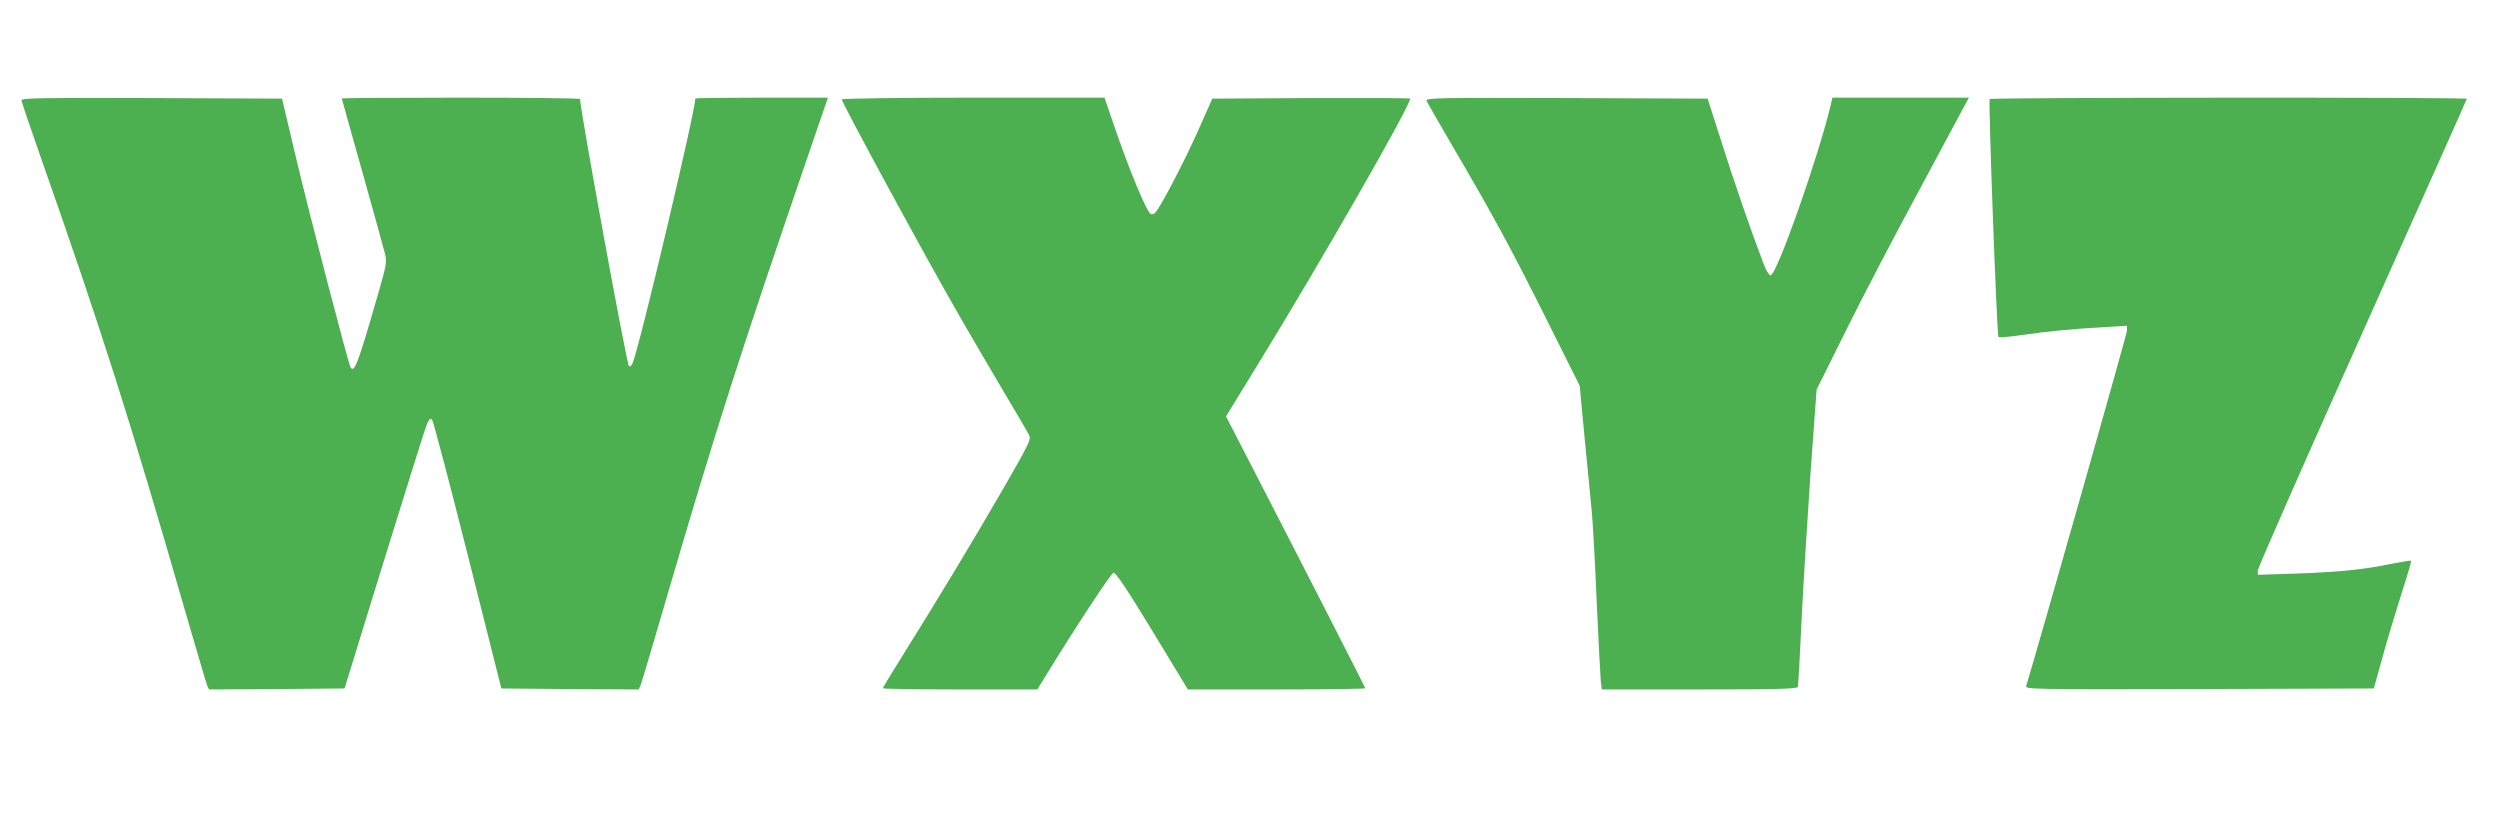
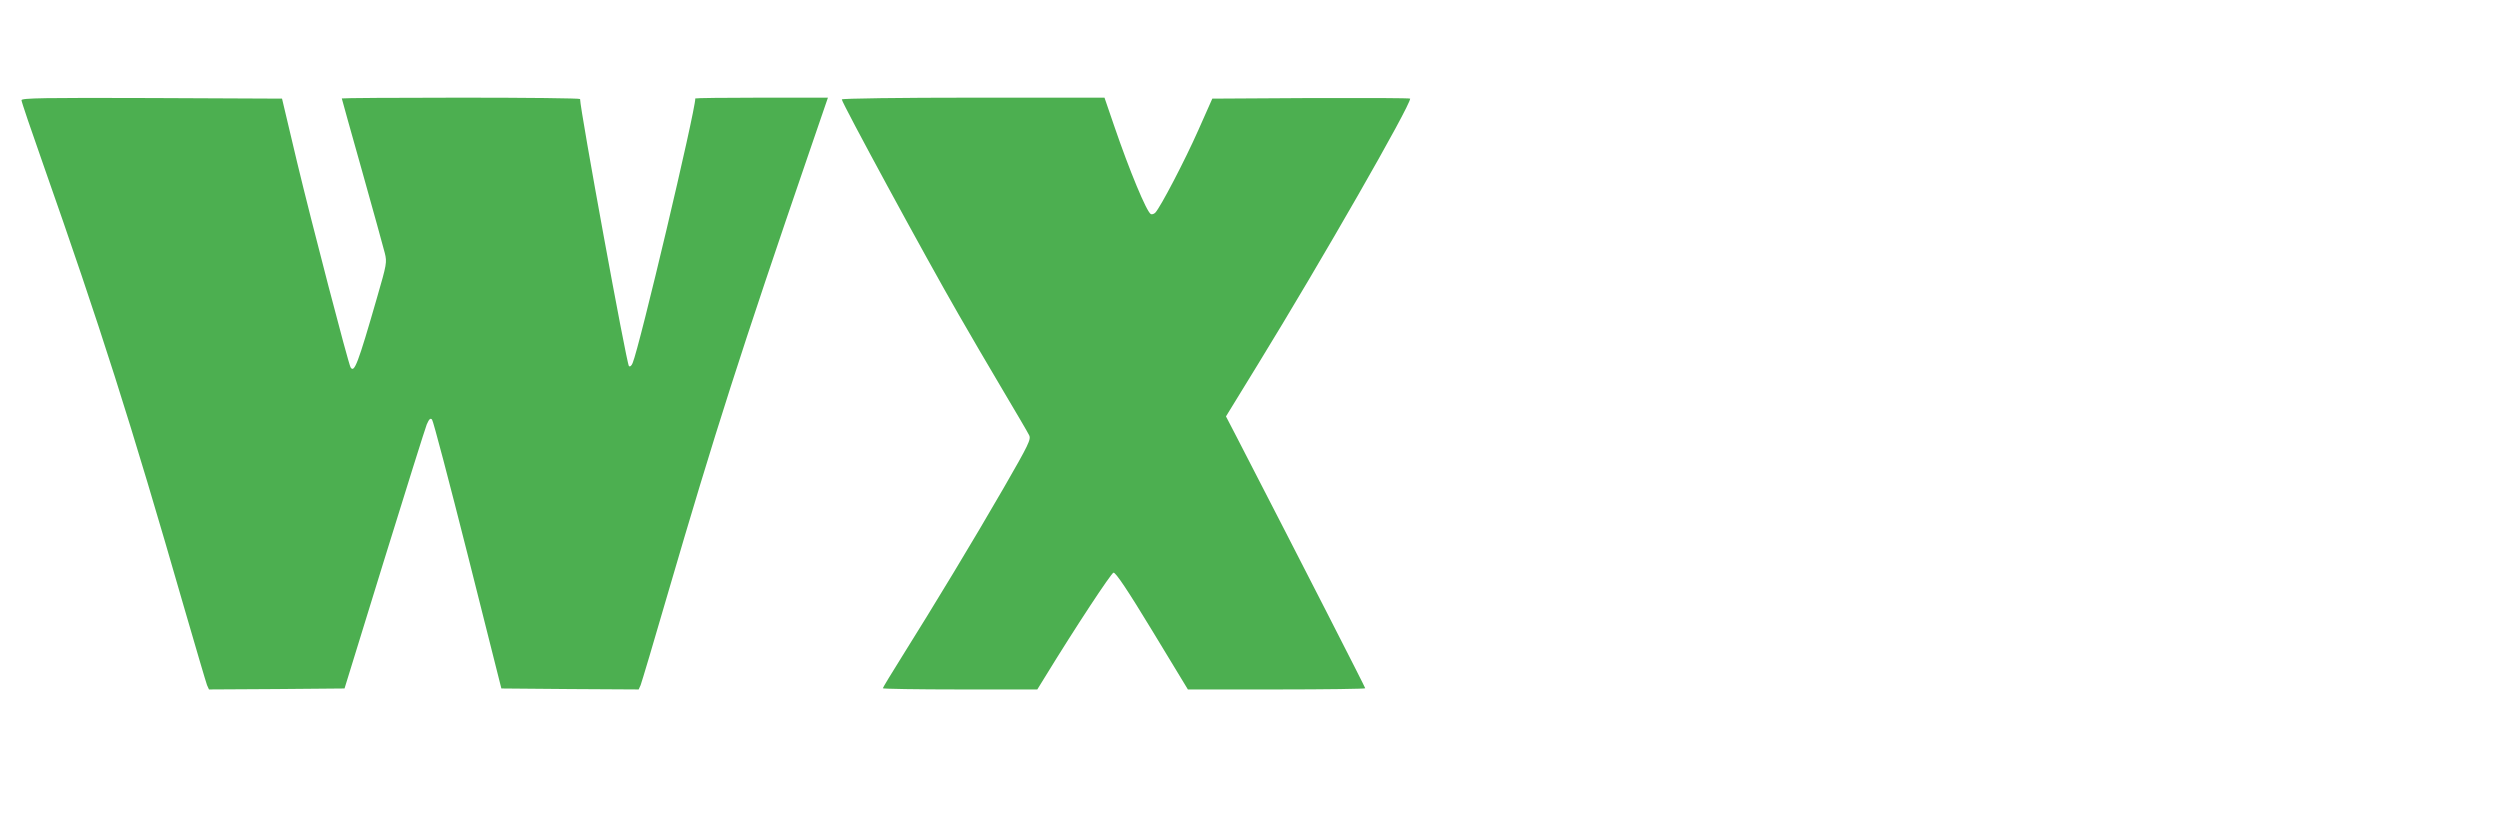
<svg xmlns="http://www.w3.org/2000/svg" version="1.0" width="1280pt" height="426pt" viewBox="0 0 1280 426" preserveAspectRatio="xMidYMid meet">
  <g transform="translate(0,426) scale(0.1,-0.1)" fill="#4caf50" stroke="none">
    <path d="M110 3747 c0 -8 50 -155 111 -328 293 -834 445 -1309 723 -2274 59 -203 111 -380 116 -393 l10 -22 347 2 347 3 203 658 c112 362 210 674 218 694 12 27 18 34 27 25 6 -6 88 -318 183 -694 l172 -683 352 -3 351 -2 10 22 c5 13 68 223 139 468 241 825 375 1243 725 2263 l95 277 -340 0 c-186 0 -339 -2 -339 -4 0 -65 -286 -1274 -321 -1355 -6 -15 -14 -20 -19 -15 -12 12 -250 1313 -250 1367 0 4 -274 7 -610 7 -335 0 -610 -2 -610 -4 0 -2 47 -170 104 -372 57 -203 109 -391 116 -419 12 -48 10 -57 -40 -230 -98 -340 -116 -386 -135 -356 -12 21 -201 746 -274 1051 l-77 325 -667 3 c-551 2 -667 0 -667 -11z" />
    <path d="M4310 3751 c0 -17 430 -810 598 -1101 52 -91 152 -262 222 -380 70 -118 133 -225 139 -238 11 -21 -1 -46 -130 -270 -151 -262 -358 -604 -521 -864 -54 -86 -98 -159 -98 -162 0 -3 178 -6 395 -6 l396 0 37 60 c161 263 341 535 353 538 11 2 71 -87 199 -298 l182 -300 454 0 c250 0 454 3 454 6 0 5 -314 619 -658 1286 l-55 106 165 269 c326 531 778 1320 778 1358 0 3 -228 4 -506 3 l-507 -3 -71 -160 c-70 -158 -195 -397 -221 -424 -7 -7 -18 -10 -23 -7 -22 13 -109 222 -188 453 l-49 143 -672 0 c-370 0 -673 -4 -673 -9z" />
-     <path d="M7304 3744 c3 -8 62 -111 130 -227 212 -362 298 -520 479 -882 l175 -350 26 -275 c15 -151 31 -318 36 -370 5 -52 17 -259 25 -460 9 -201 19 -384 21 -407 l5 -43 500 0 c391 0 501 3 504 13 2 6 11 161 19 342 9 182 30 521 46 755 l31 425 154 310 c85 171 254 495 376 720 121 226 227 422 235 438 l15 27 -350 0 -349 0 -6 -27 c-64 -272 -279 -883 -311 -883 -7 0 -23 26 -35 58 -69 182 -153 425 -215 622 l-72 225 -723 3 c-654 2 -722 1 -716 -14z" />
-     <path d="M10187 3753 c-7 -12 37 -1211 45 -1218 3 -4 55 0 115 9 137 20 276 33 426 41 l117 7 0 -25 c0 -17 -428 -1525 -516 -1820 -5 -16 40 -17 887 -15 l893 3 43 155 c23 85 67 231 97 325 30 93 53 171 51 174 -3 2 -51 -6 -107 -17 -135 -28 -262 -41 -490 -49 l-188 -6 0 22 c0 13 241 560 535 1216 294 657 535 1196 535 1199 0 9 -2438 7 -2443 -1z" />
  </g>
</svg>